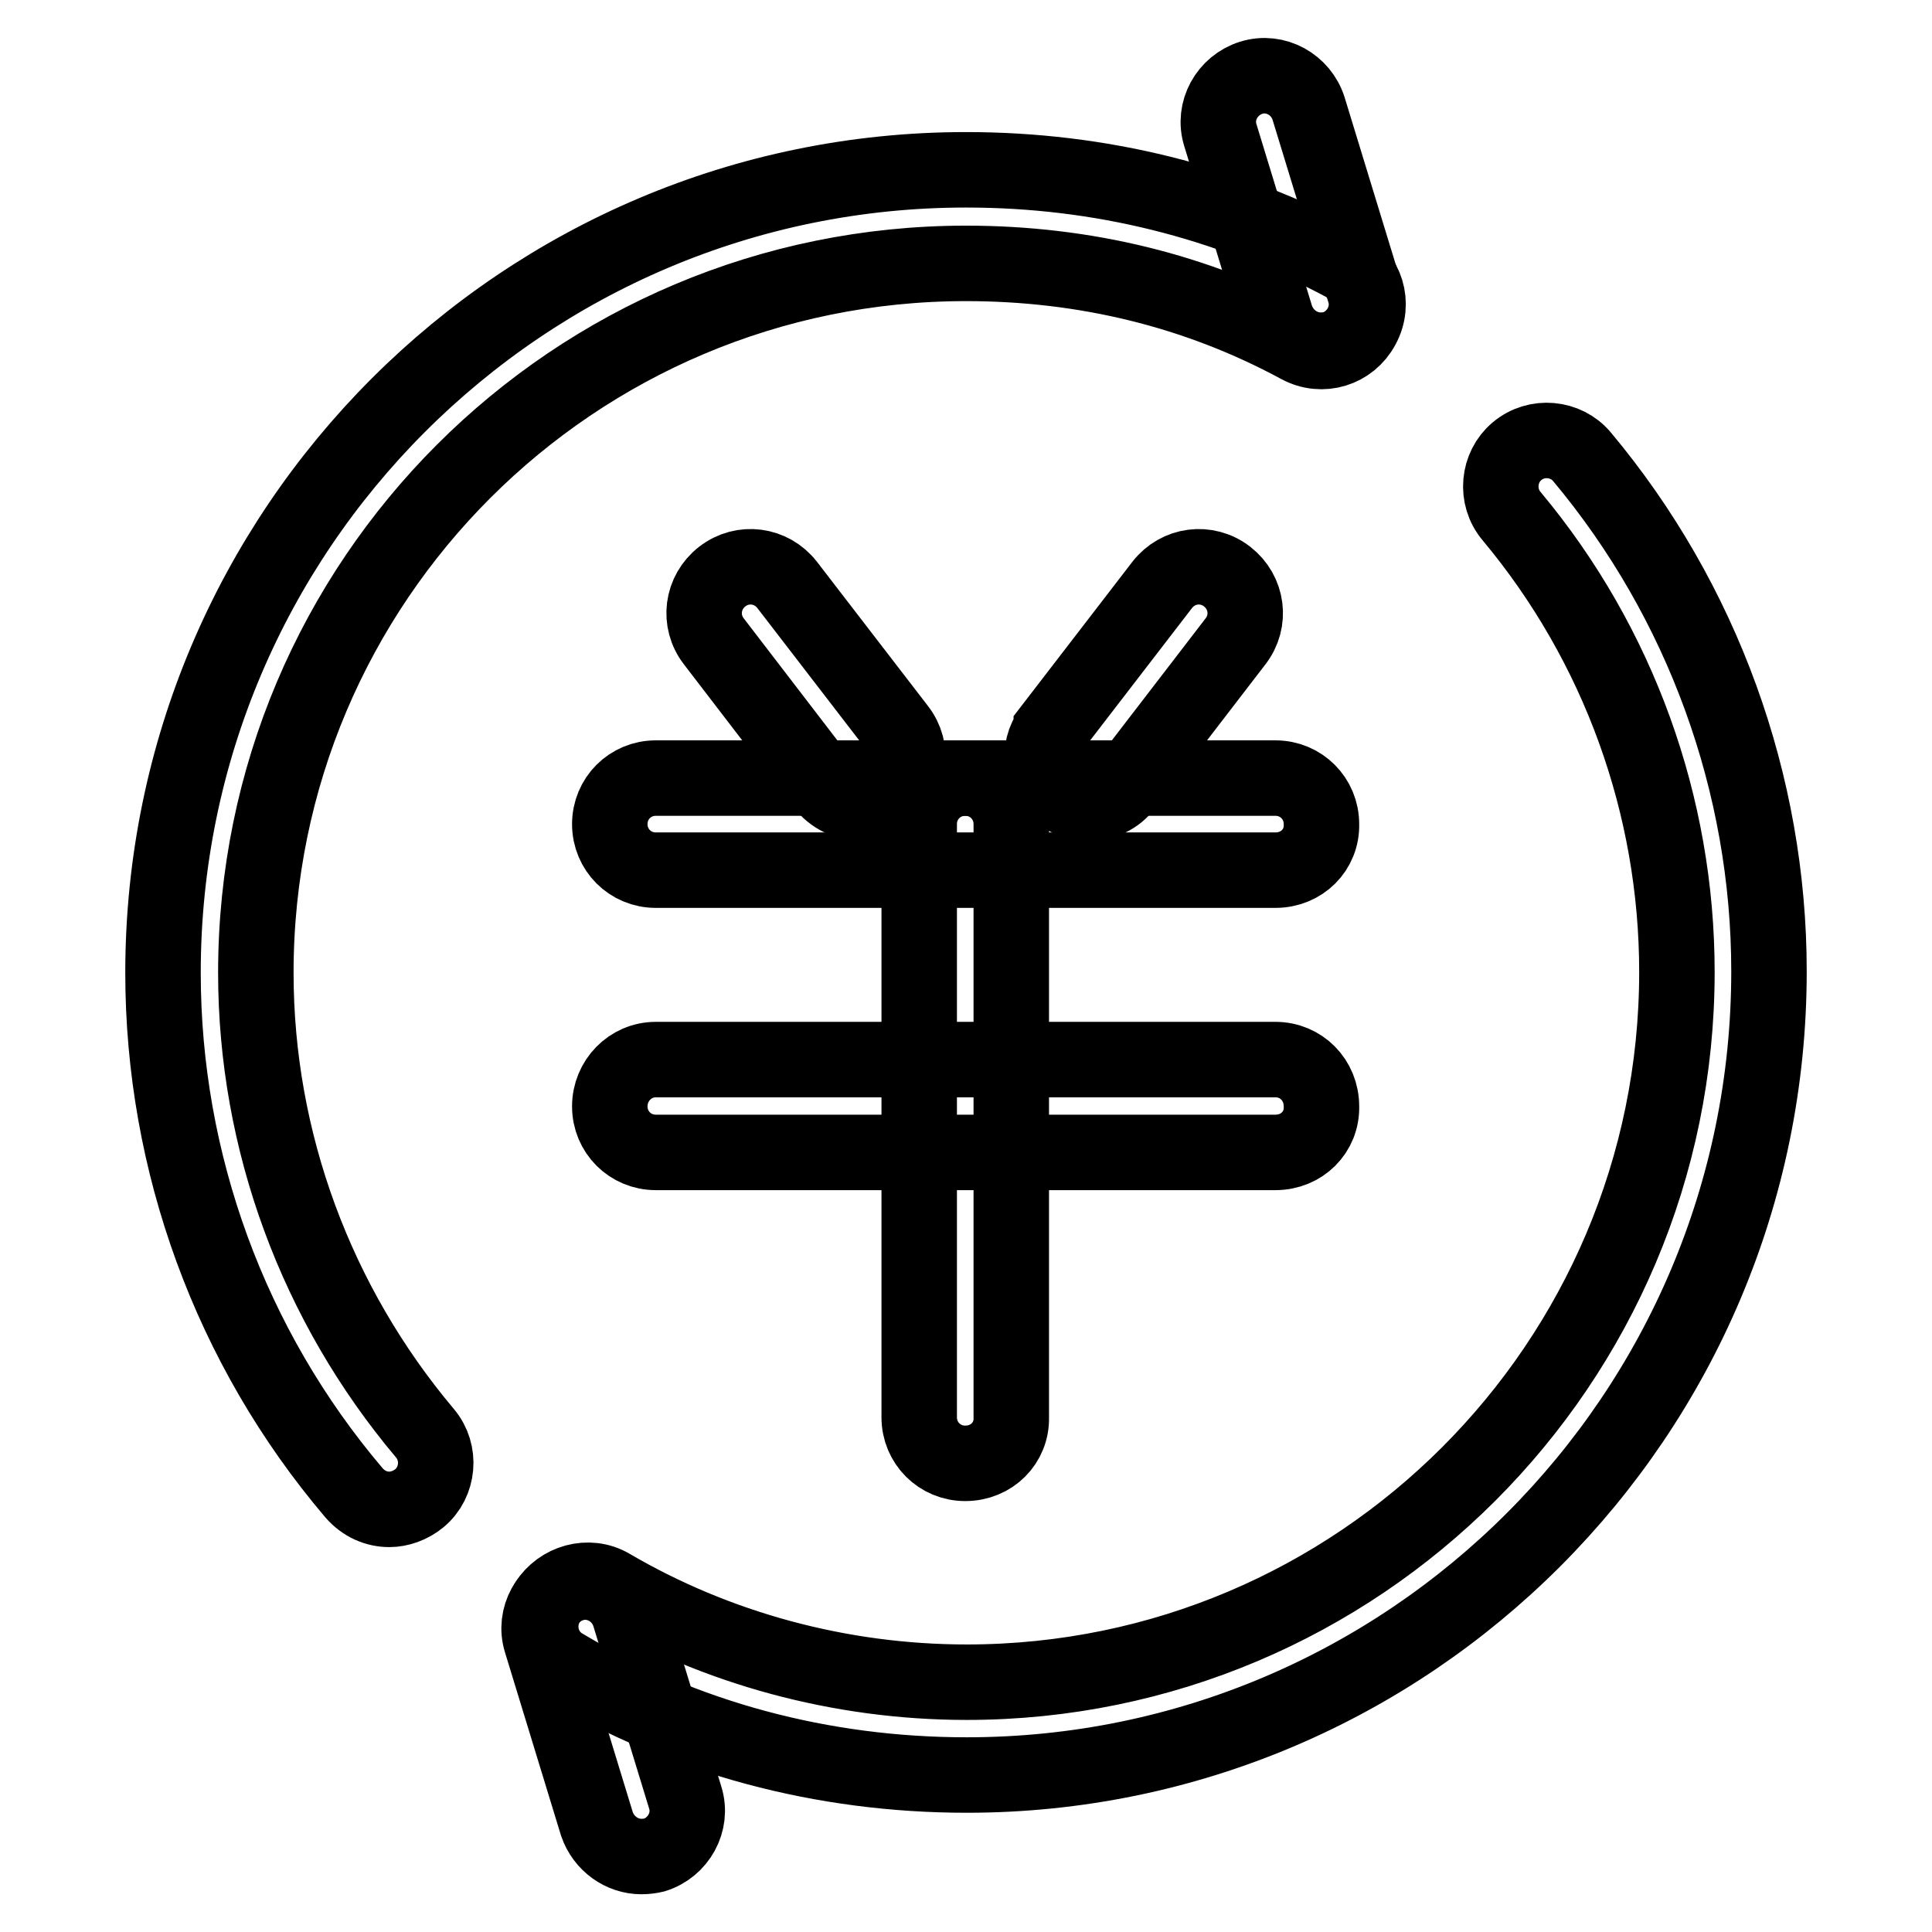
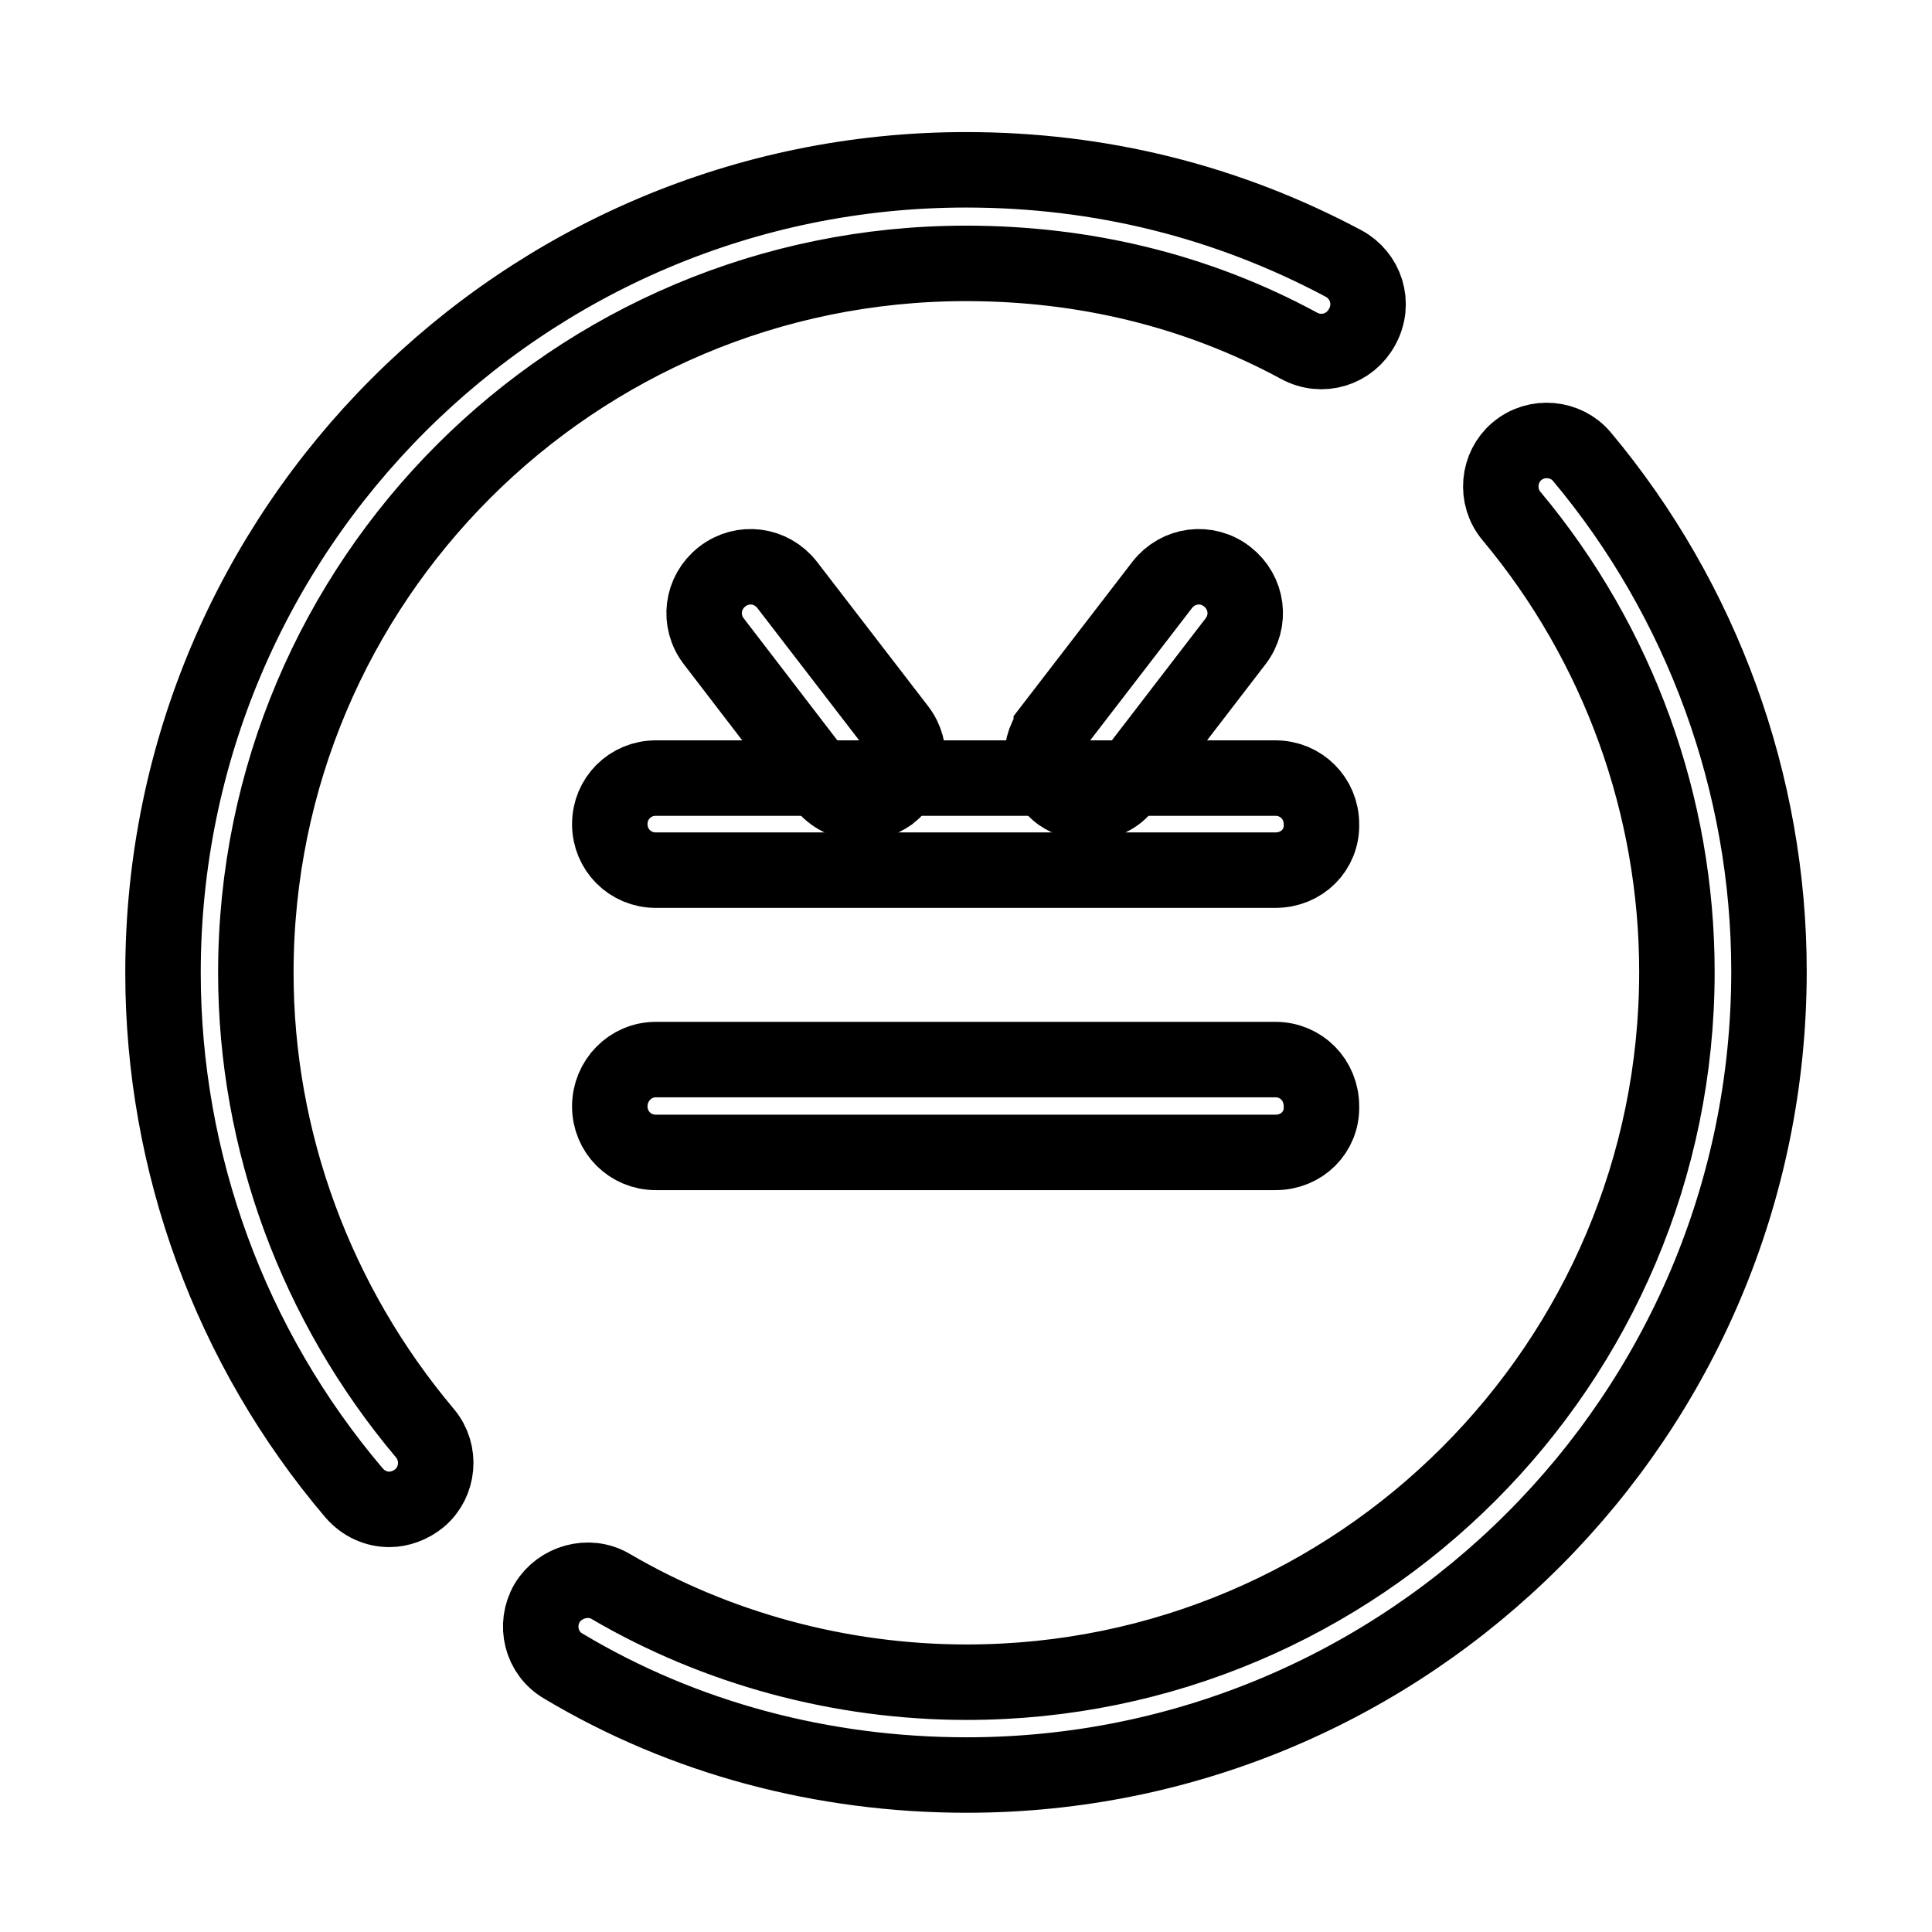
<svg xmlns="http://www.w3.org/2000/svg" version="1.1" x="0px" y="0px" viewBox="0 0 256 256" enable-background="new 0 0 256 256" xml:space="preserve">
  <g>
    <path stroke-width="10" fill-opacity="0" stroke="#000000" d="M114,106.4c-1.8,0-3.7-0.9-4.9-2.5L94.6,85c-2.1-2.7-1.6-6.5,1.1-8.6c2.7-2.1,6.5-1.6,8.6,1.1L119,96.6 c2.1,2.7,1.6,6.5-1.1,8.6C116.6,106.1,115.4,106.4,114,106.4z M144.3,106.4c-1.4,0-2.6-0.4-3.8-1.2c-2.7-2-3.2-5.9-1.2-8.5 c0,0,0,0,0-0.1L154,77.5c2.1-2.7,5.9-3.2,8.6-1.1c2.7,2.1,3.2,5.9,1.1,8.6L149.1,104C148,105.6,146.1,106.4,144.3,106.4z" />
    <path stroke-width="10" fill-opacity="0" stroke="#000000" d="M169,115.3H86.9c-3.4,0-6.1-2.7-6.1-6.1c0-3.4,2.7-6.1,6.1-6.1H169c3.4,0,6.1,2.7,6.1,6.1 C175.2,112.6,172.5,115.3,169,115.3z M169,152.7H86.9c-3.4,0-6.1-2.7-6.1-6.1c0-3.4,2.7-6.2,6.1-6.2H169c3.4,0,6.1,2.7,6.1,6.2 C175.2,150,172.5,152.7,169,152.7z" />
-     <path stroke-width="10" fill-opacity="0" stroke="#000000" d="M127.9,193.9c-3.4,0-6.1-2.7-6.1-6.1v-78.6c0-3.4,2.7-6.1,6.1-6.1c3.4,0,6.1,2.7,6.1,6.1v78.6 C134.1,191.2,131.4,193.9,127.9,193.9z" />
    <path stroke-width="10" fill-opacity="0" stroke="#000000" d="M51.6,200c-1.7,0-3.4-0.7-4.7-2.2c-16.4-19.3-25.3-43.8-25.3-68.9c0-58.7,47.7-106.4,106.4-106.4 c17.8,0,34.6,4.2,50,12.4c3,1.6,4.2,5.3,2.5,8.4c-1.6,3-5.3,4.2-8.4,2.5c-13.5-7.3-28.4-10.9-44.1-10.9C76,34.9,33.9,77,33.9,128.9 c0,22.3,8,43.9,22.4,61c2.2,2.6,1.8,6.5-0.7,8.6C54.4,199.5,52.9,200,51.6,200z M128.1,235.2c-19.1,0-37.5-4.9-53.4-14.4 c-3-1.7-3.9-5.5-2.2-8.4c1.7-2.8,5.5-3.9,8.4-2.2c14,8.2,30.4,12.7,47.2,12.7c51.9,0,94.1-42.2,94.1-94.1c0-22-7.7-43.4-21.9-60.4 c-2.2-2.6-1.8-6.5,0.7-8.6c2.6-2.2,6.5-1.8,8.6,0.7c16,19.1,24.8,43.4,24.8,68.2C234.4,187.5,186.7,235.2,128.1,235.2L128.1,235.2z " />
-     <path stroke-width="10" fill-opacity="0" stroke="#000000" d="M175,46.4c-2.6,0-5-1.7-5.9-4.3l-7.4-24.2c-1-3.2,0.9-6.6,4.1-7.6c3.2-1,6.6,0.9,7.6,4.1l7.4,24.2 c1,3.2-0.9,6.6-4.1,7.6C176.3,46.3,175.7,46.4,175,46.4z M85,246c-2.6,0-5-1.7-5.9-4.3l-7.4-24.2c-1-3.2,0.9-6.6,4.1-7.6 c3.2-1,6.6,0.9,7.6,4.1l7.4,24.2c1,3.2-0.9,6.6-4.1,7.6C86.3,245.9,85.6,246,85,246z" />
  </g>
</svg>